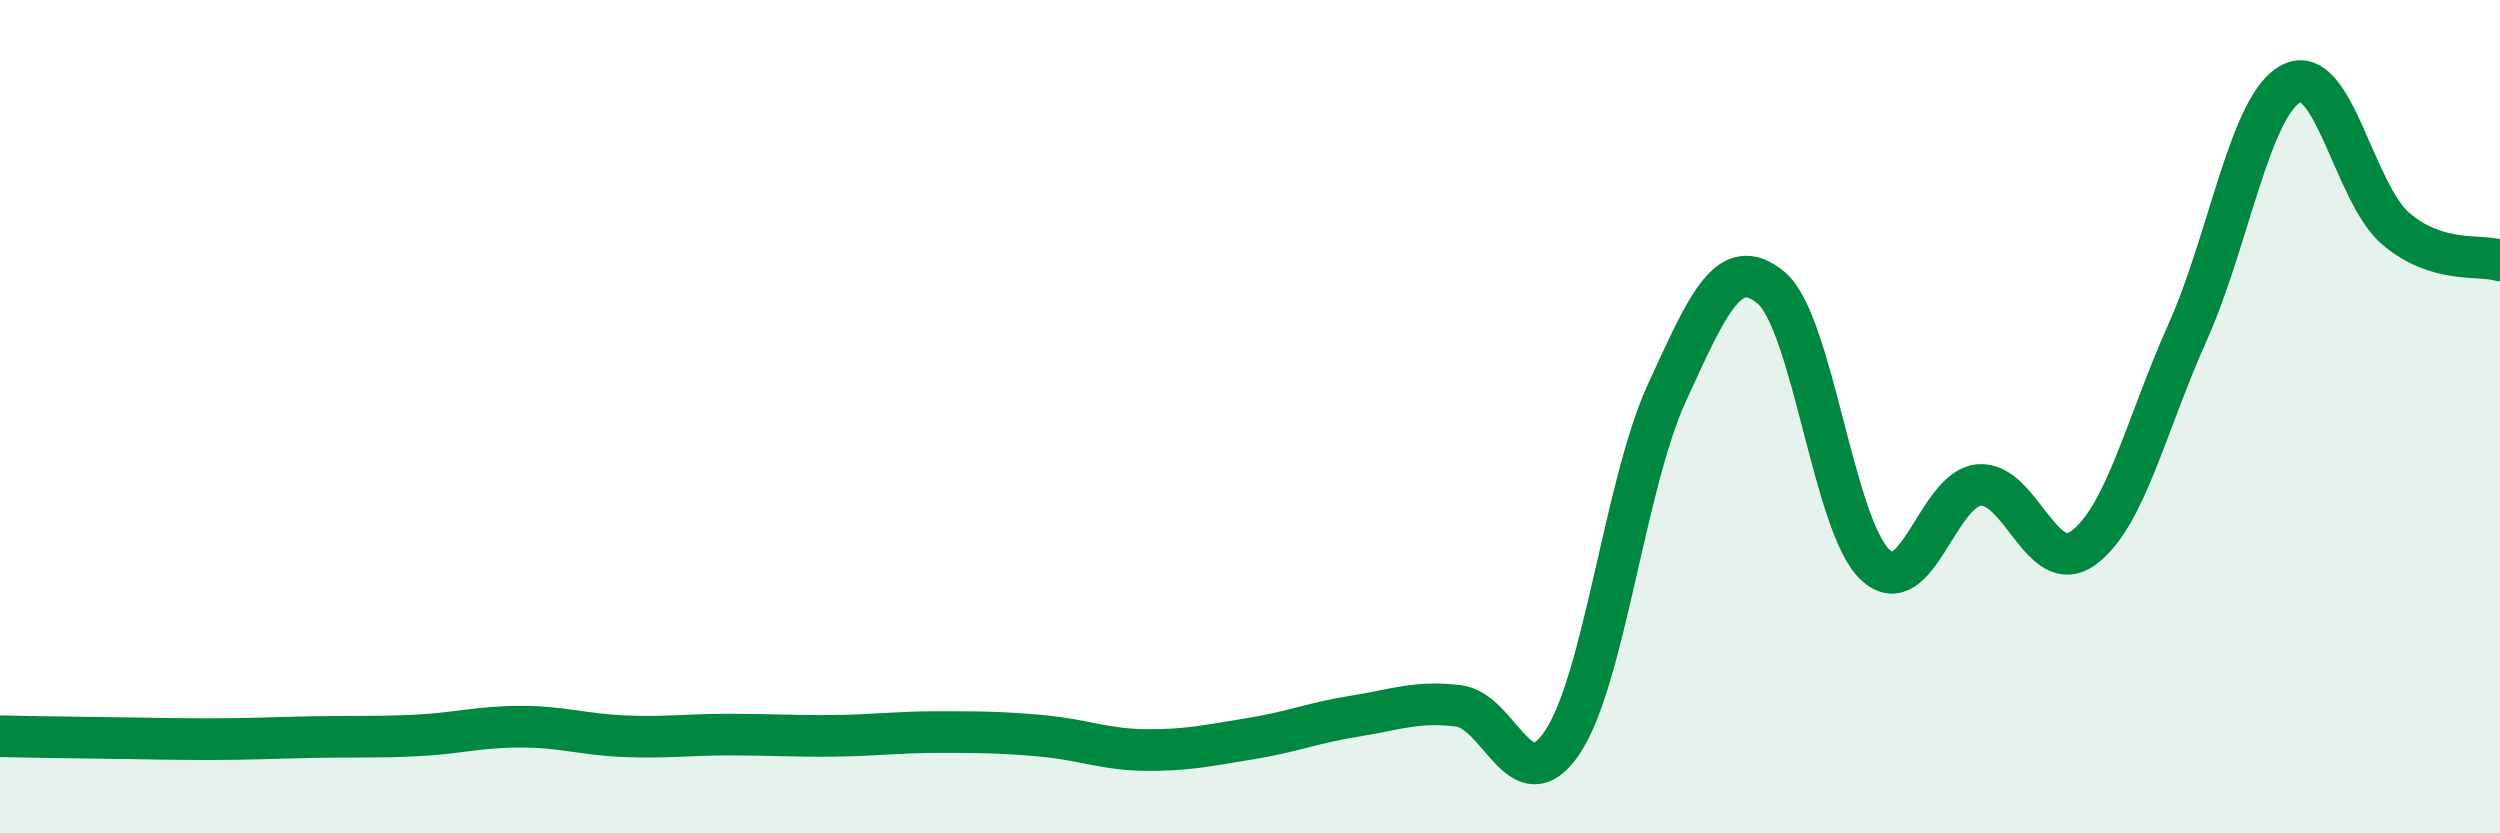
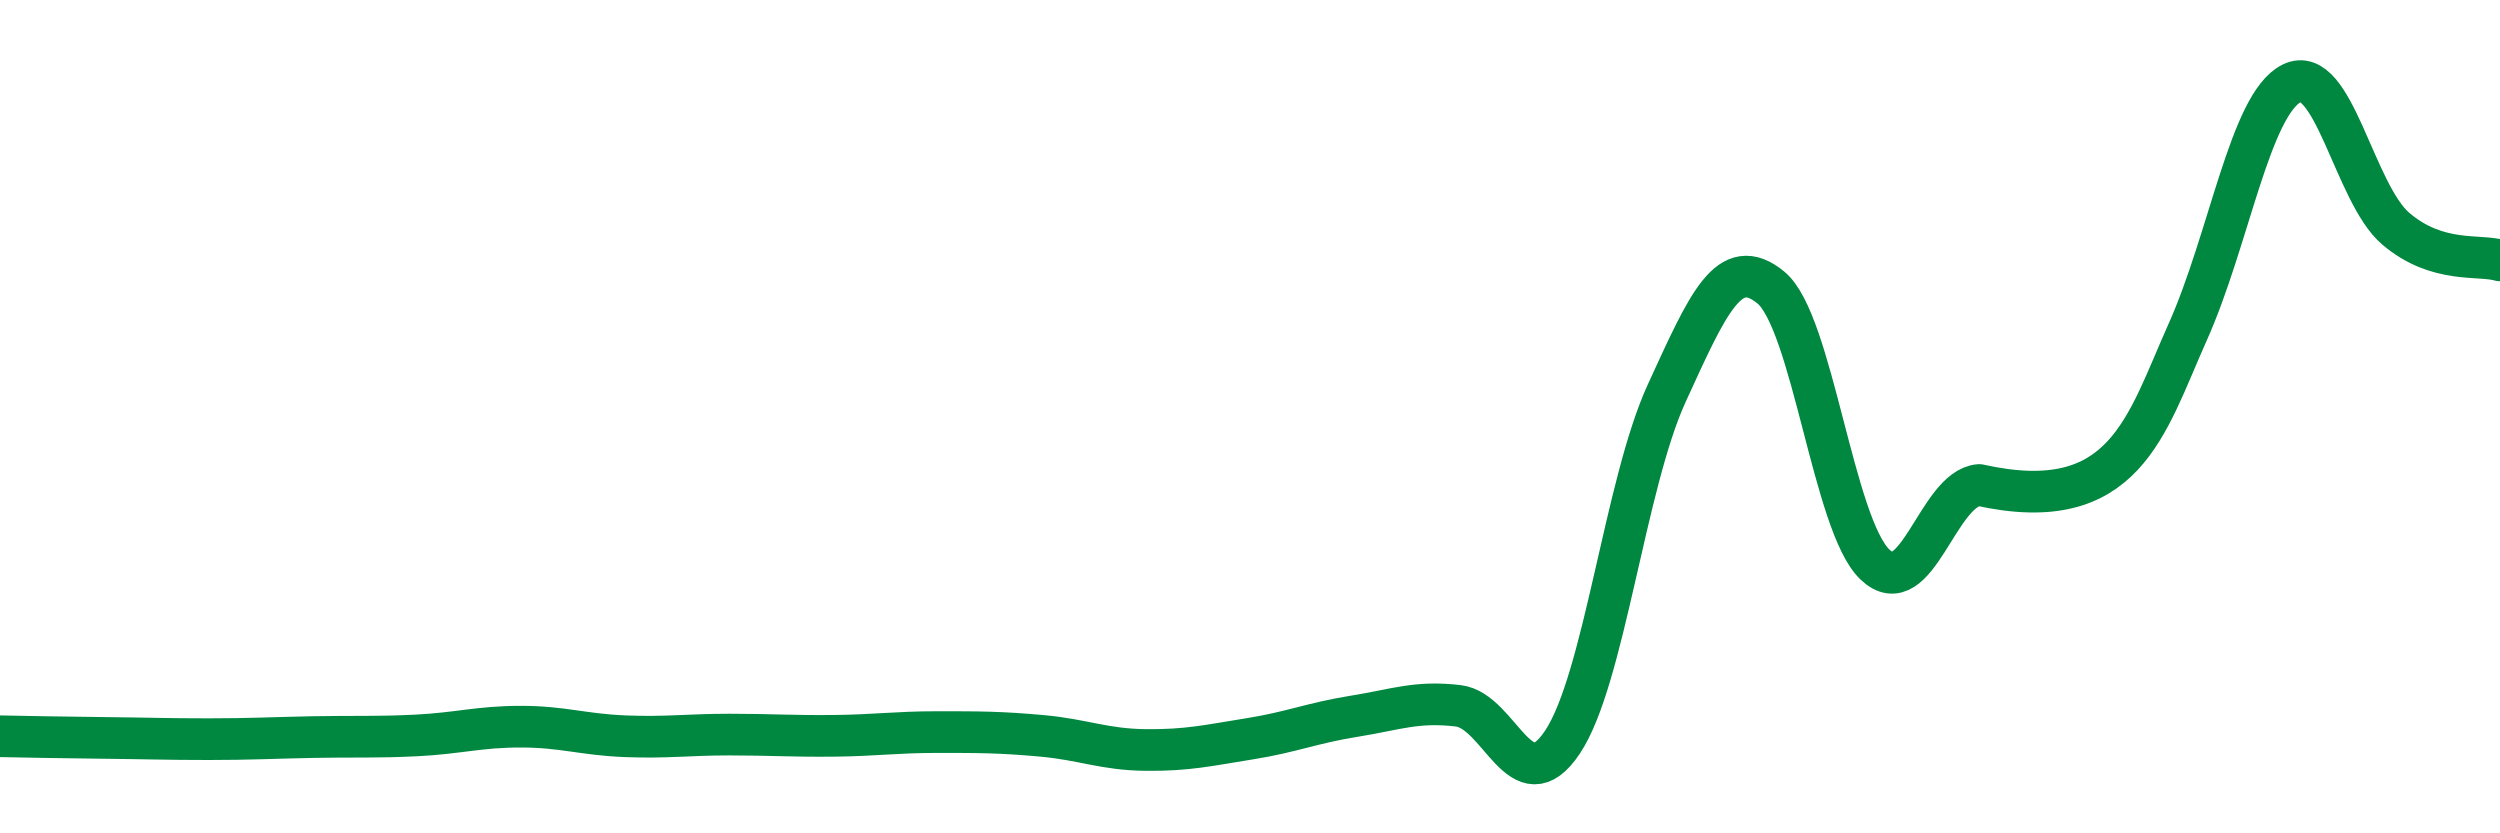
<svg xmlns="http://www.w3.org/2000/svg" width="60" height="20" viewBox="0 0 60 20">
-   <path d="M 0,17.67 C 0.5,17.68 1.5,17.7 2.5,17.71 C 3.5,17.72 4,17.74 5,17.74 C 6,17.74 6.5,17.71 7.5,17.69 C 8.5,17.67 9,17.7 10,17.65 C 11,17.6 11.5,17.44 12.5,17.44 C 13.5,17.44 14,17.63 15,17.67 C 16,17.71 16.5,17.63 17.5,17.63 C 18.5,17.63 19,17.67 20,17.66 C 21,17.65 21.5,17.57 22.5,17.57 C 23.5,17.57 24,17.57 25,17.66 C 26,17.75 26.5,17.99 27.5,18 C 28.5,18.01 29,17.89 30,17.73 C 31,17.57 31.5,17.35 32.5,17.19 C 33.5,17.03 34,16.82 35,16.94 C 36,17.06 36.5,19.31 37.5,17.81 C 38.5,16.31 39,11.62 40,9.44 C 41,7.26 41.5,6.08 42.5,6.9 C 43.5,7.72 44,12.6 45,13.55 C 46,14.5 46.5,11.72 47.5,11.64 C 48.5,11.56 49,13.88 50,13.15 C 51,12.42 51.5,10.21 52.5,7.98 C 53.5,5.75 54,2.5 55,2 C 56,1.5 56.5,4.64 57.5,5.49 C 58.5,6.34 59.5,6.1 60,6.25L60 20L0 20Z" fill="#008740" opacity="0.1" stroke-linecap="round" stroke-linejoin="round" />
-   <path d="M 0,17.67 C 0.5,17.68 1.5,17.7 2.5,17.71 C 3.5,17.72 4,17.74 5,17.74 C 6,17.74 6.5,17.71 7.5,17.69 C 8.5,17.67 9,17.7 10,17.65 C 11,17.6 11.5,17.44 12.5,17.44 C 13.5,17.44 14,17.63 15,17.67 C 16,17.71 16.5,17.63 17.5,17.63 C 18.5,17.63 19,17.67 20,17.66 C 21,17.65 21.5,17.57 22.5,17.57 C 23.5,17.57 24,17.57 25,17.66 C 26,17.75 26.5,17.99 27.5,18 C 28.5,18.01 29,17.89 30,17.73 C 31,17.57 31.5,17.35 32.5,17.19 C 33.5,17.03 34,16.82 35,16.94 C 36,17.06 36.5,19.31 37.5,17.81 C 38.5,16.31 39,11.62 40,9.44 C 41,7.26 41.5,6.08 42.5,6.9 C 43.5,7.72 44,12.6 45,13.55 C 46,14.5 46.5,11.72 47.5,11.64 C 48.5,11.56 49,13.88 50,13.15 C 51,12.42 51.5,10.21 52.5,7.98 C 53.5,5.75 54,2.5 55,2 C 56,1.5 56.5,4.64 57.5,5.49 C 58.5,6.34 59.5,6.1 60,6.25" stroke="#008740" stroke-width="1" fill="none" stroke-linecap="round" stroke-linejoin="round" />
+   <path d="M 0,17.67 C 0.5,17.68 1.5,17.7 2.5,17.71 C 3.5,17.72 4,17.74 5,17.74 C 6,17.74 6.5,17.71 7.5,17.69 C 8.5,17.67 9,17.7 10,17.65 C 11,17.6 11.5,17.44 12.5,17.44 C 13.5,17.44 14,17.63 15,17.67 C 16,17.71 16.5,17.63 17.5,17.63 C 18.5,17.63 19,17.67 20,17.66 C 21,17.65 21.5,17.57 22.5,17.57 C 23.5,17.57 24,17.57 25,17.66 C 26,17.75 26.5,17.99 27.5,18 C 28.5,18.01 29,17.89 30,17.73 C 31,17.57 31.5,17.35 32.5,17.19 C 33.5,17.03 34,16.82 35,16.94 C 36,17.06 36.5,19.31 37.5,17.81 C 38.5,16.31 39,11.62 40,9.44 C 41,7.26 41.5,6.08 42.5,6.9 C 43.5,7.72 44,12.6 45,13.55 C 46,14.5 46.5,11.72 47.5,11.64 C 51,12.42 51.5,10.21 52.5,7.98 C 53.5,5.75 54,2.5 55,2 C 56,1.5 56.5,4.64 57.5,5.49 C 58.5,6.34 59.5,6.1 60,6.25" stroke="#008740" stroke-width="1" fill="none" stroke-linecap="round" stroke-linejoin="round" />
</svg>